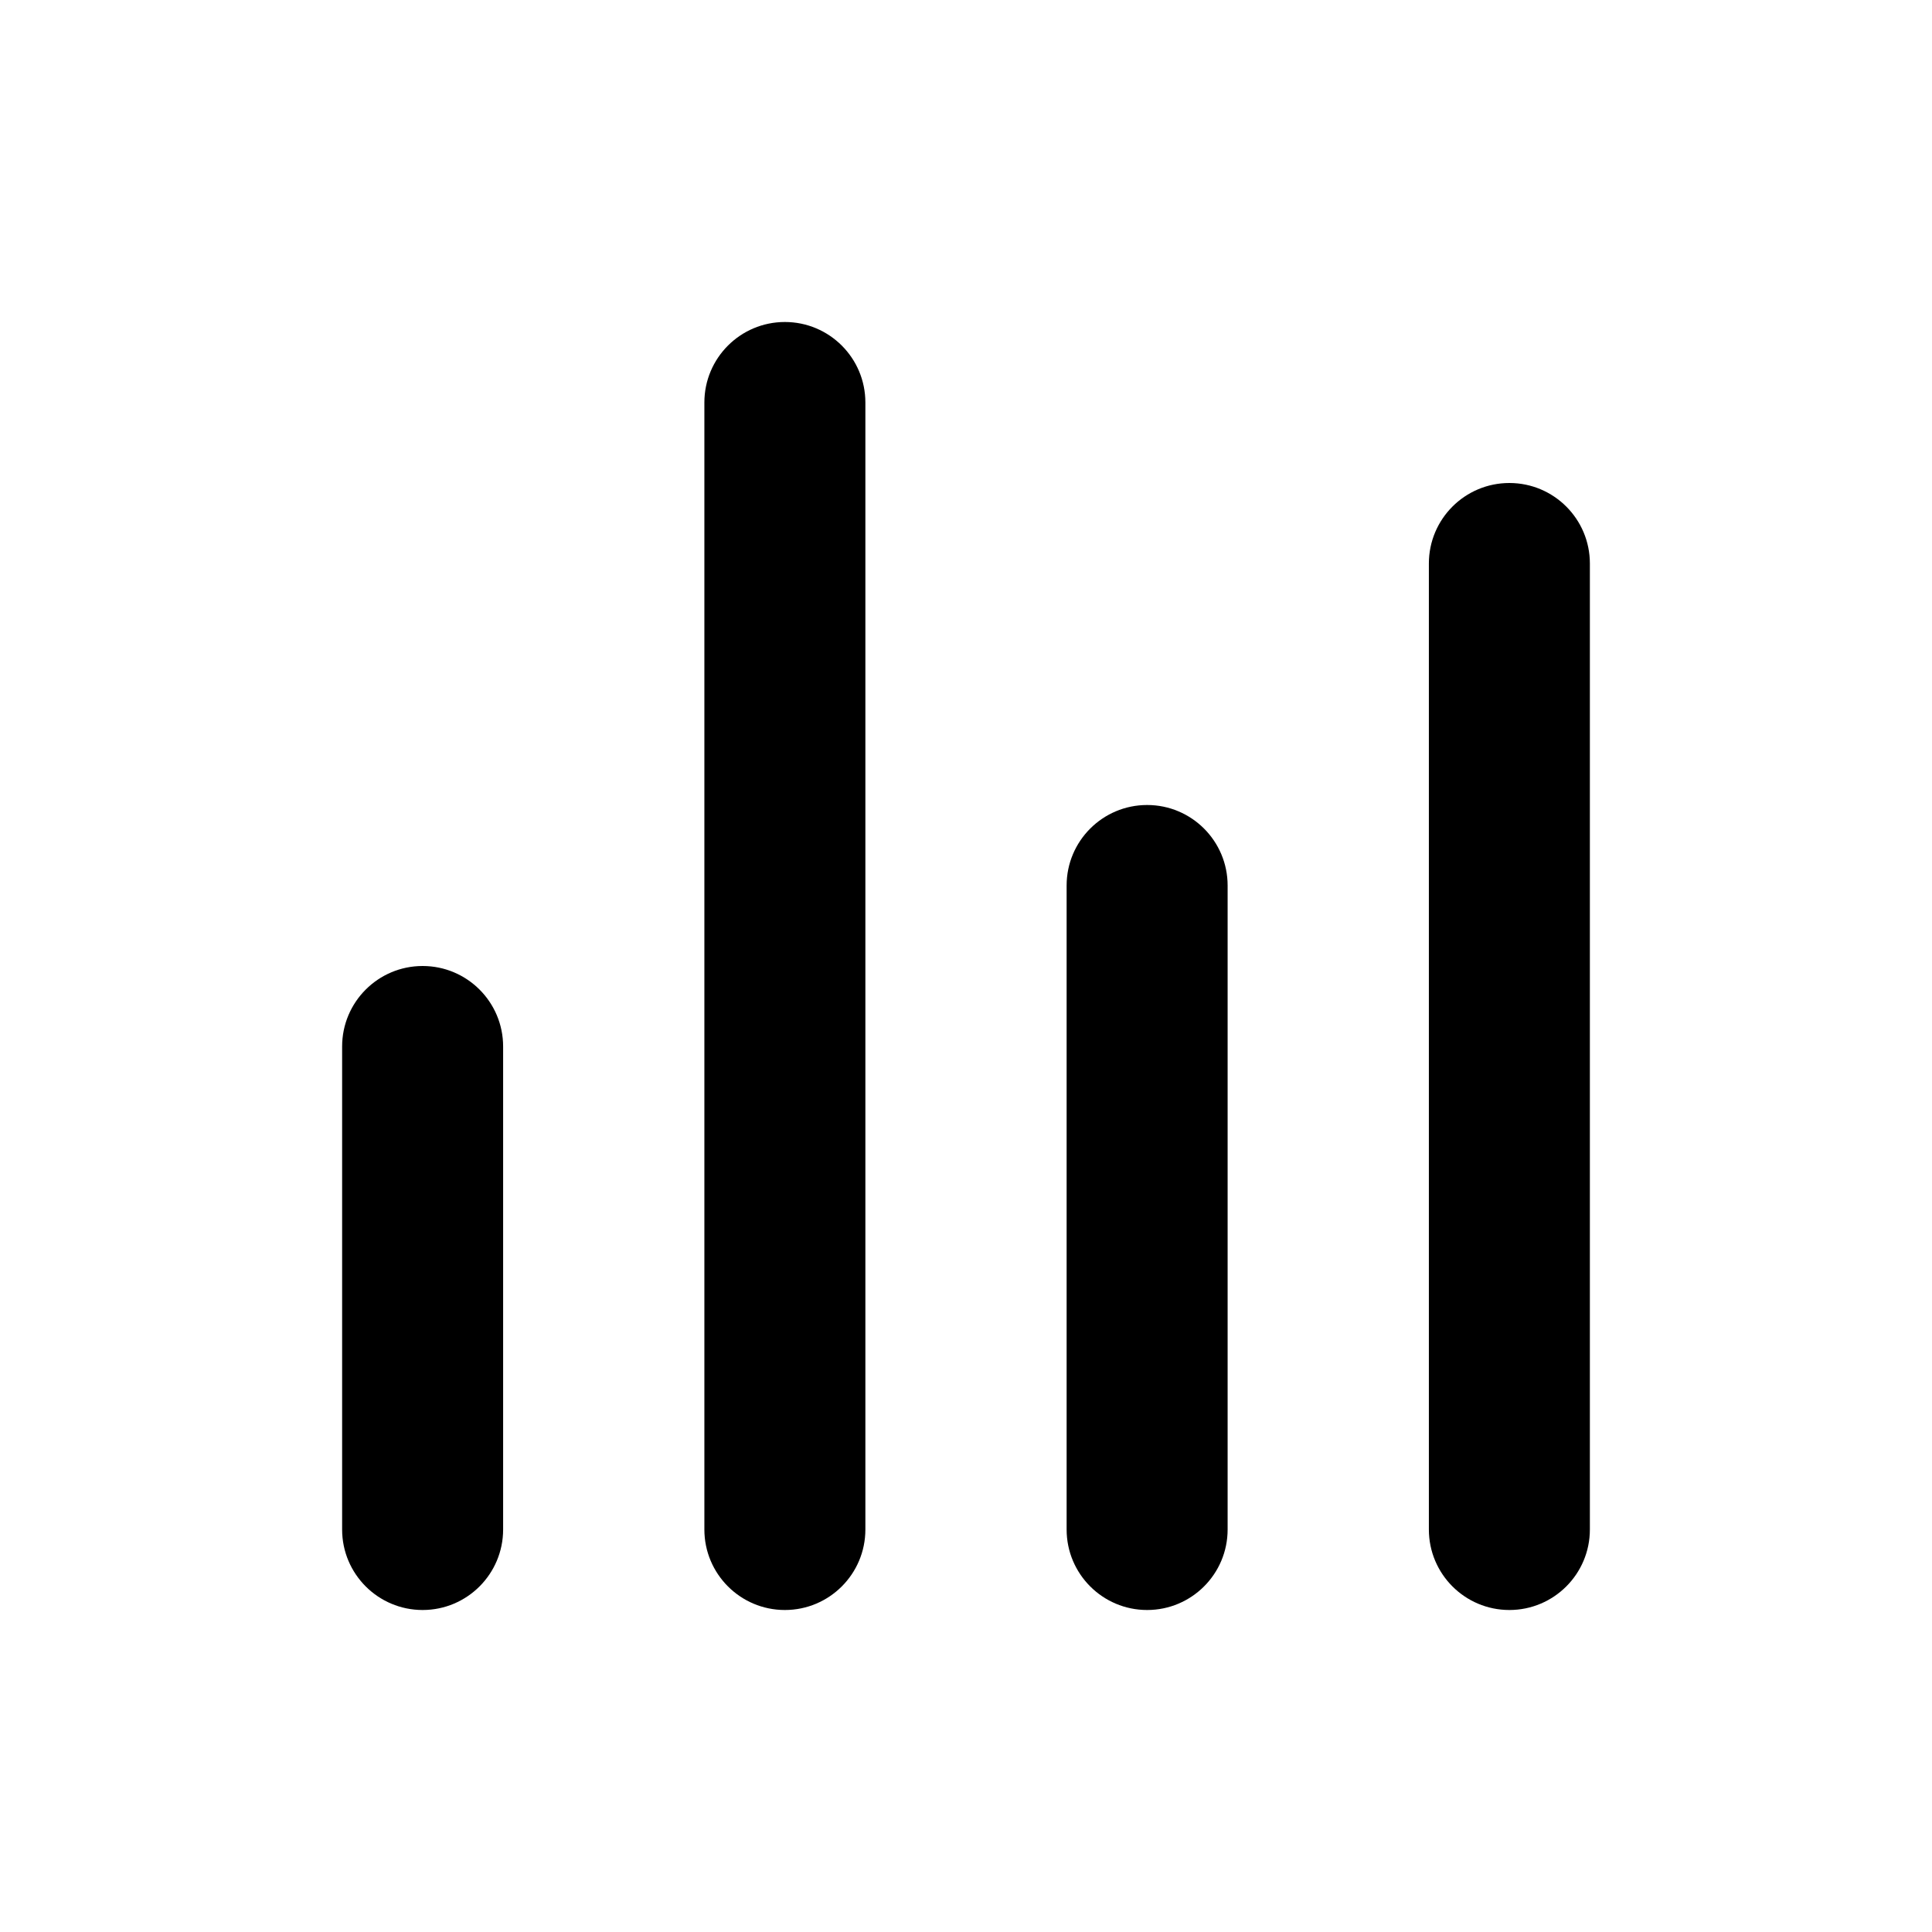
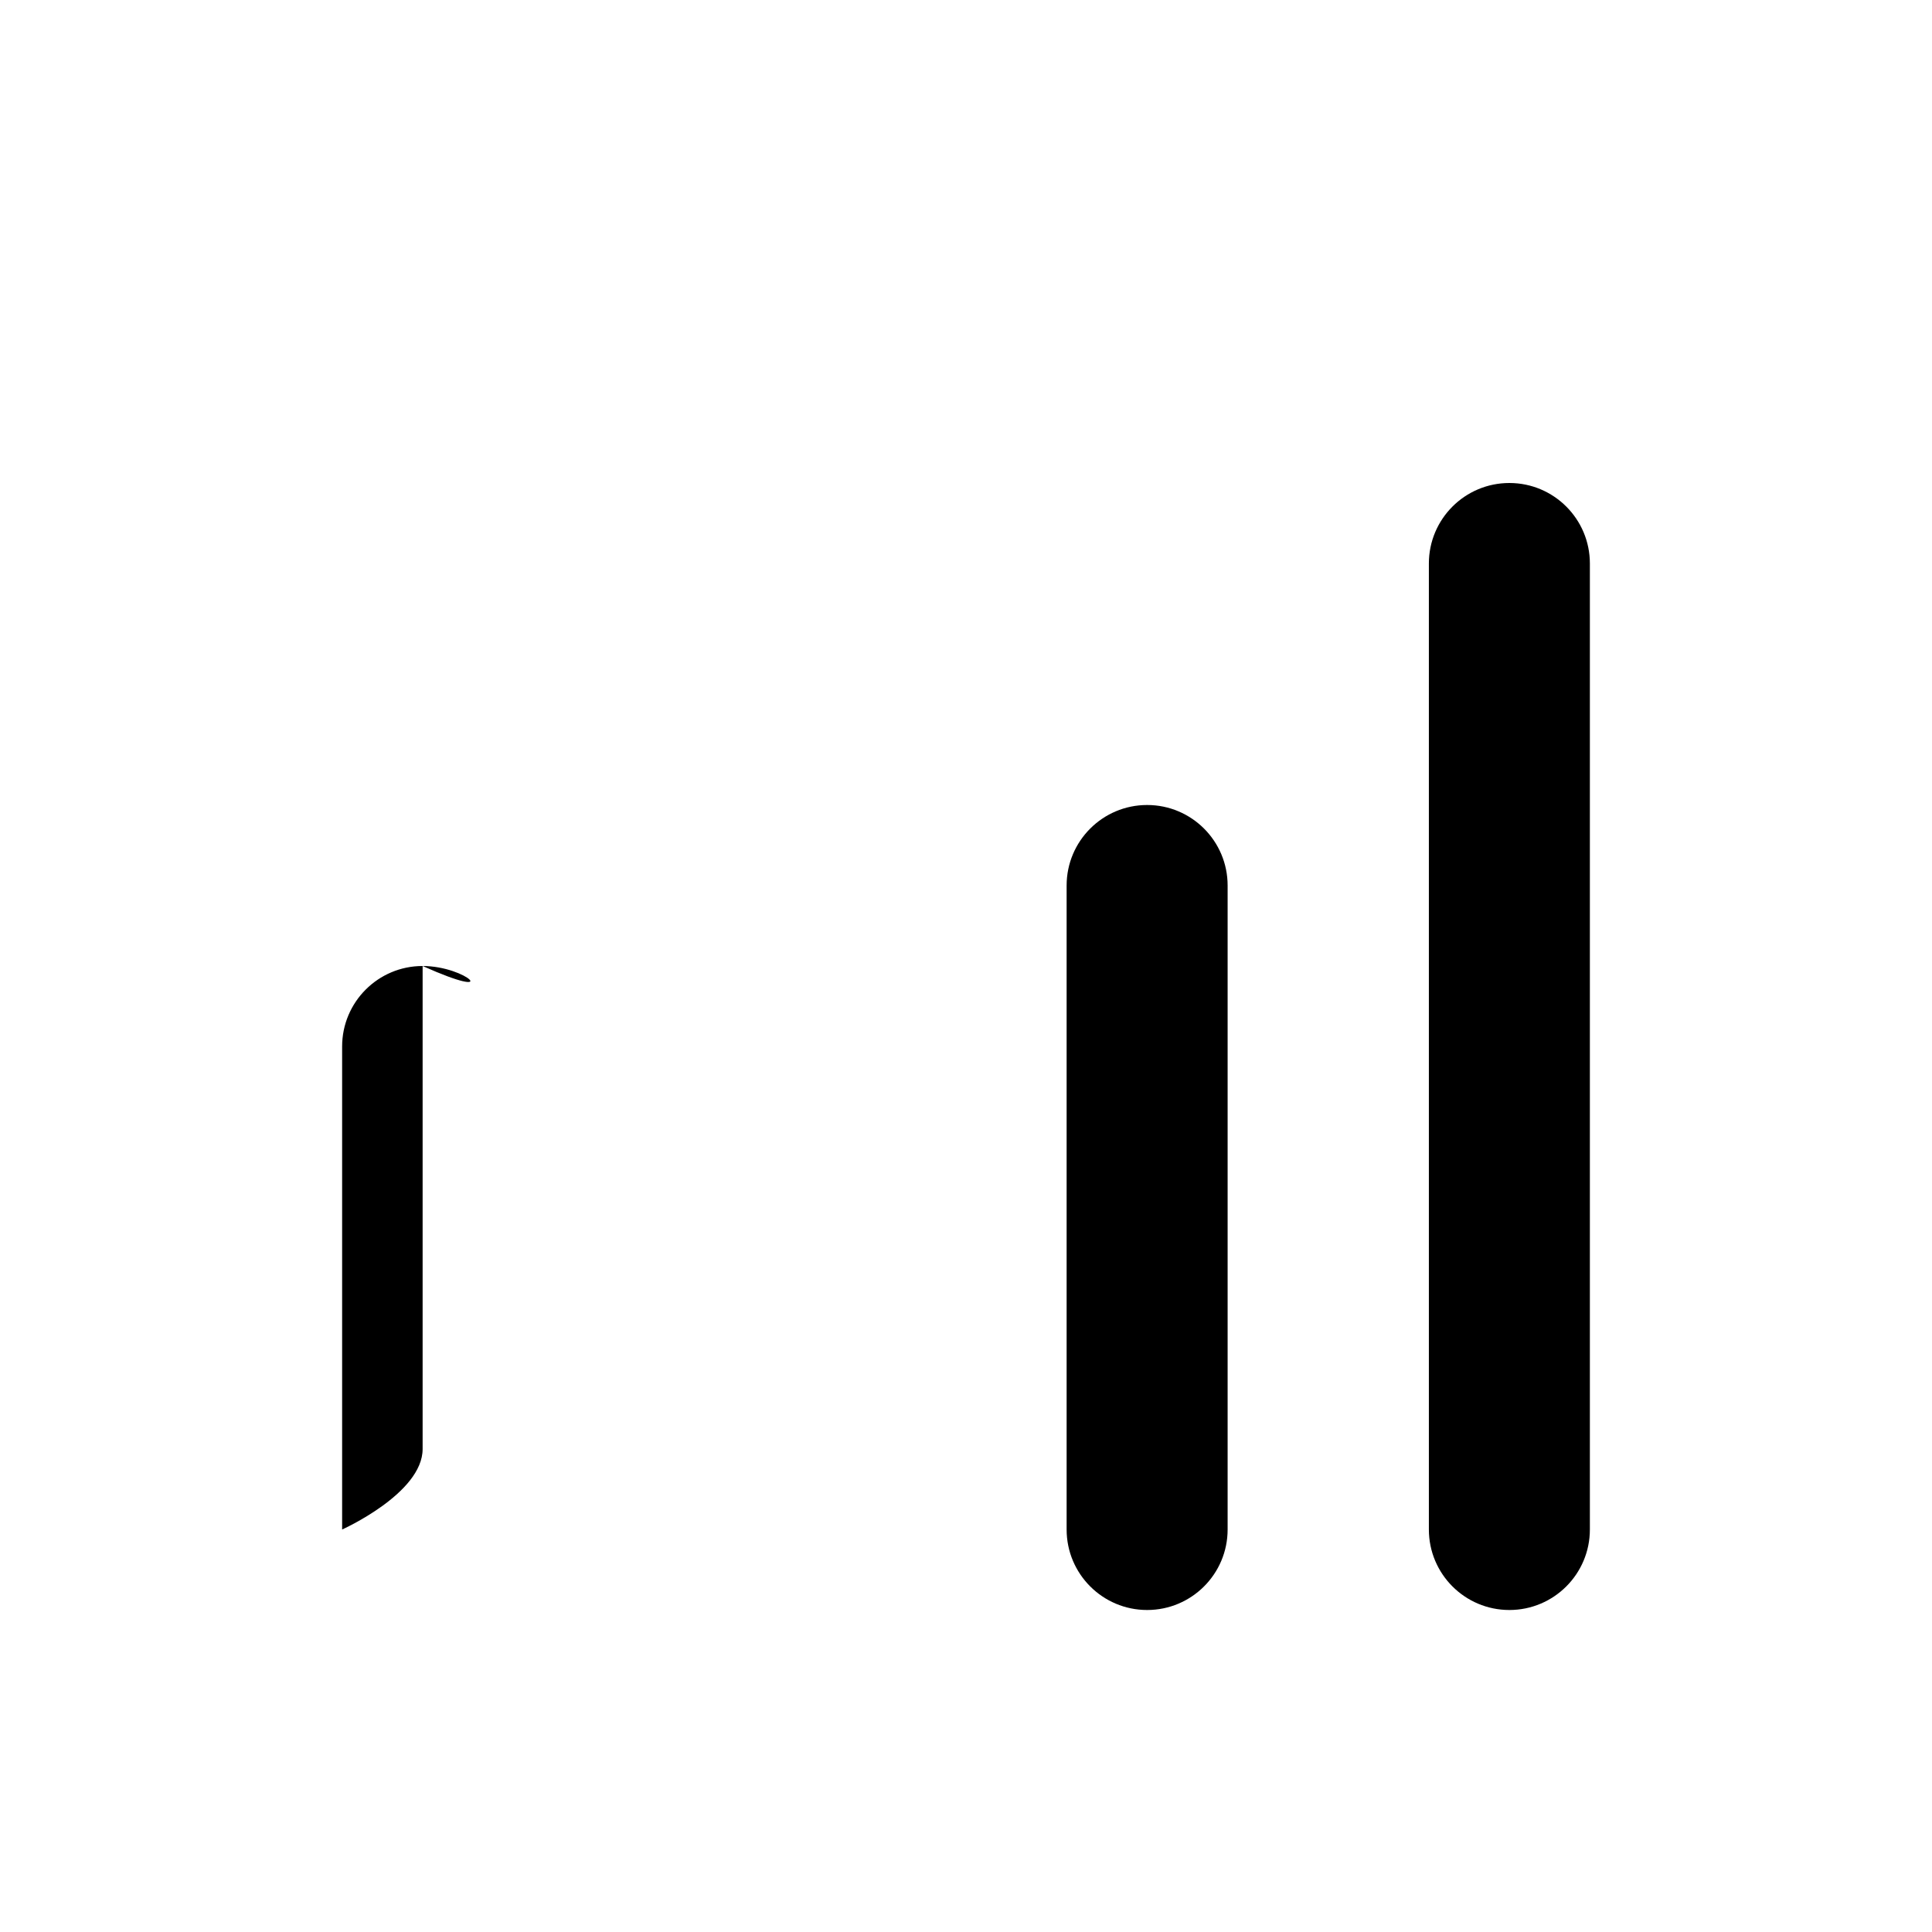
<svg xmlns="http://www.w3.org/2000/svg" version="1.1" id="Layer_1" x="0px" y="0px" width="1440px" height="1440px" viewBox="0 0 144 144" style="enable-background:new 0 0 144 144;" xml:space="preserve">
  <style type="text/css">
	.st0{fill:#FFFFFF;}
	.st1{fill:#FCEE21;}
	.st2{stroke:#000000;stroke-width:12;stroke-miterlimit:10;}
	.st3{fill:none;stroke:#FFFFFF;stroke-width:12;stroke-linecap:round;stroke-miterlimit:10;}
	.st4{fill:none;stroke:#000000;stroke-width:12;stroke-linecap:round;stroke-miterlimit:10;}
	.st5{fill:none;stroke:#000000;stroke-width:12;stroke-miterlimit:10;}
	.st6{fill:none;stroke:#000000;stroke-width:12;stroke-linecap:round;stroke-linejoin:round;stroke-miterlimit:10;}
	.st7{fill:none;stroke:#FFFFFF;stroke-width:12;stroke-linecap:round;stroke-linejoin:round;stroke-miterlimit:10;}
	.st8{stroke:#000000;stroke-width:12;stroke-linecap:round;stroke-linejoin:round;stroke-miterlimit:10;}
</style>
-   <rect x="0" y="0" class="st0" width="144" height="144" />
  <g>
-     <path d="M31.5,72c-3.313,0-6,2.687-6,6v36c0,3.313,2.687,6,6,6s6-2.687,6-6v-36   C37.5,74.686,34.813,72,31.5,72z" />
-     <path d="M58.5,24c-3.313,0-6,2.687-6,6v84c0,3.313,2.687,6,6,6s6-2.687,6-6v-84   C64.5,26.686,61.813,24,58.5,24z" />
+     <path d="M31.5,72c-3.313,0-6,2.687-6,6v36s6-2.687,6-6v-36   C37.5,74.686,34.813,72,31.5,72z" />
    <path d="M85.5,60c-3.313,0-6,2.687-6,6v48c0,3.313,2.687,6,6,6s6-2.687,6-6v-48   C91.5,62.686,88.813,60,85.5,60z" />
    <path d="M112.5,36c-3.313,0-6,2.687-6,6v72c0,3.313,2.687,6,6,6s6-2.687,6-6v-72   C118.5,38.686,115.813,36,112.5,36z" />
  </g>
</svg>